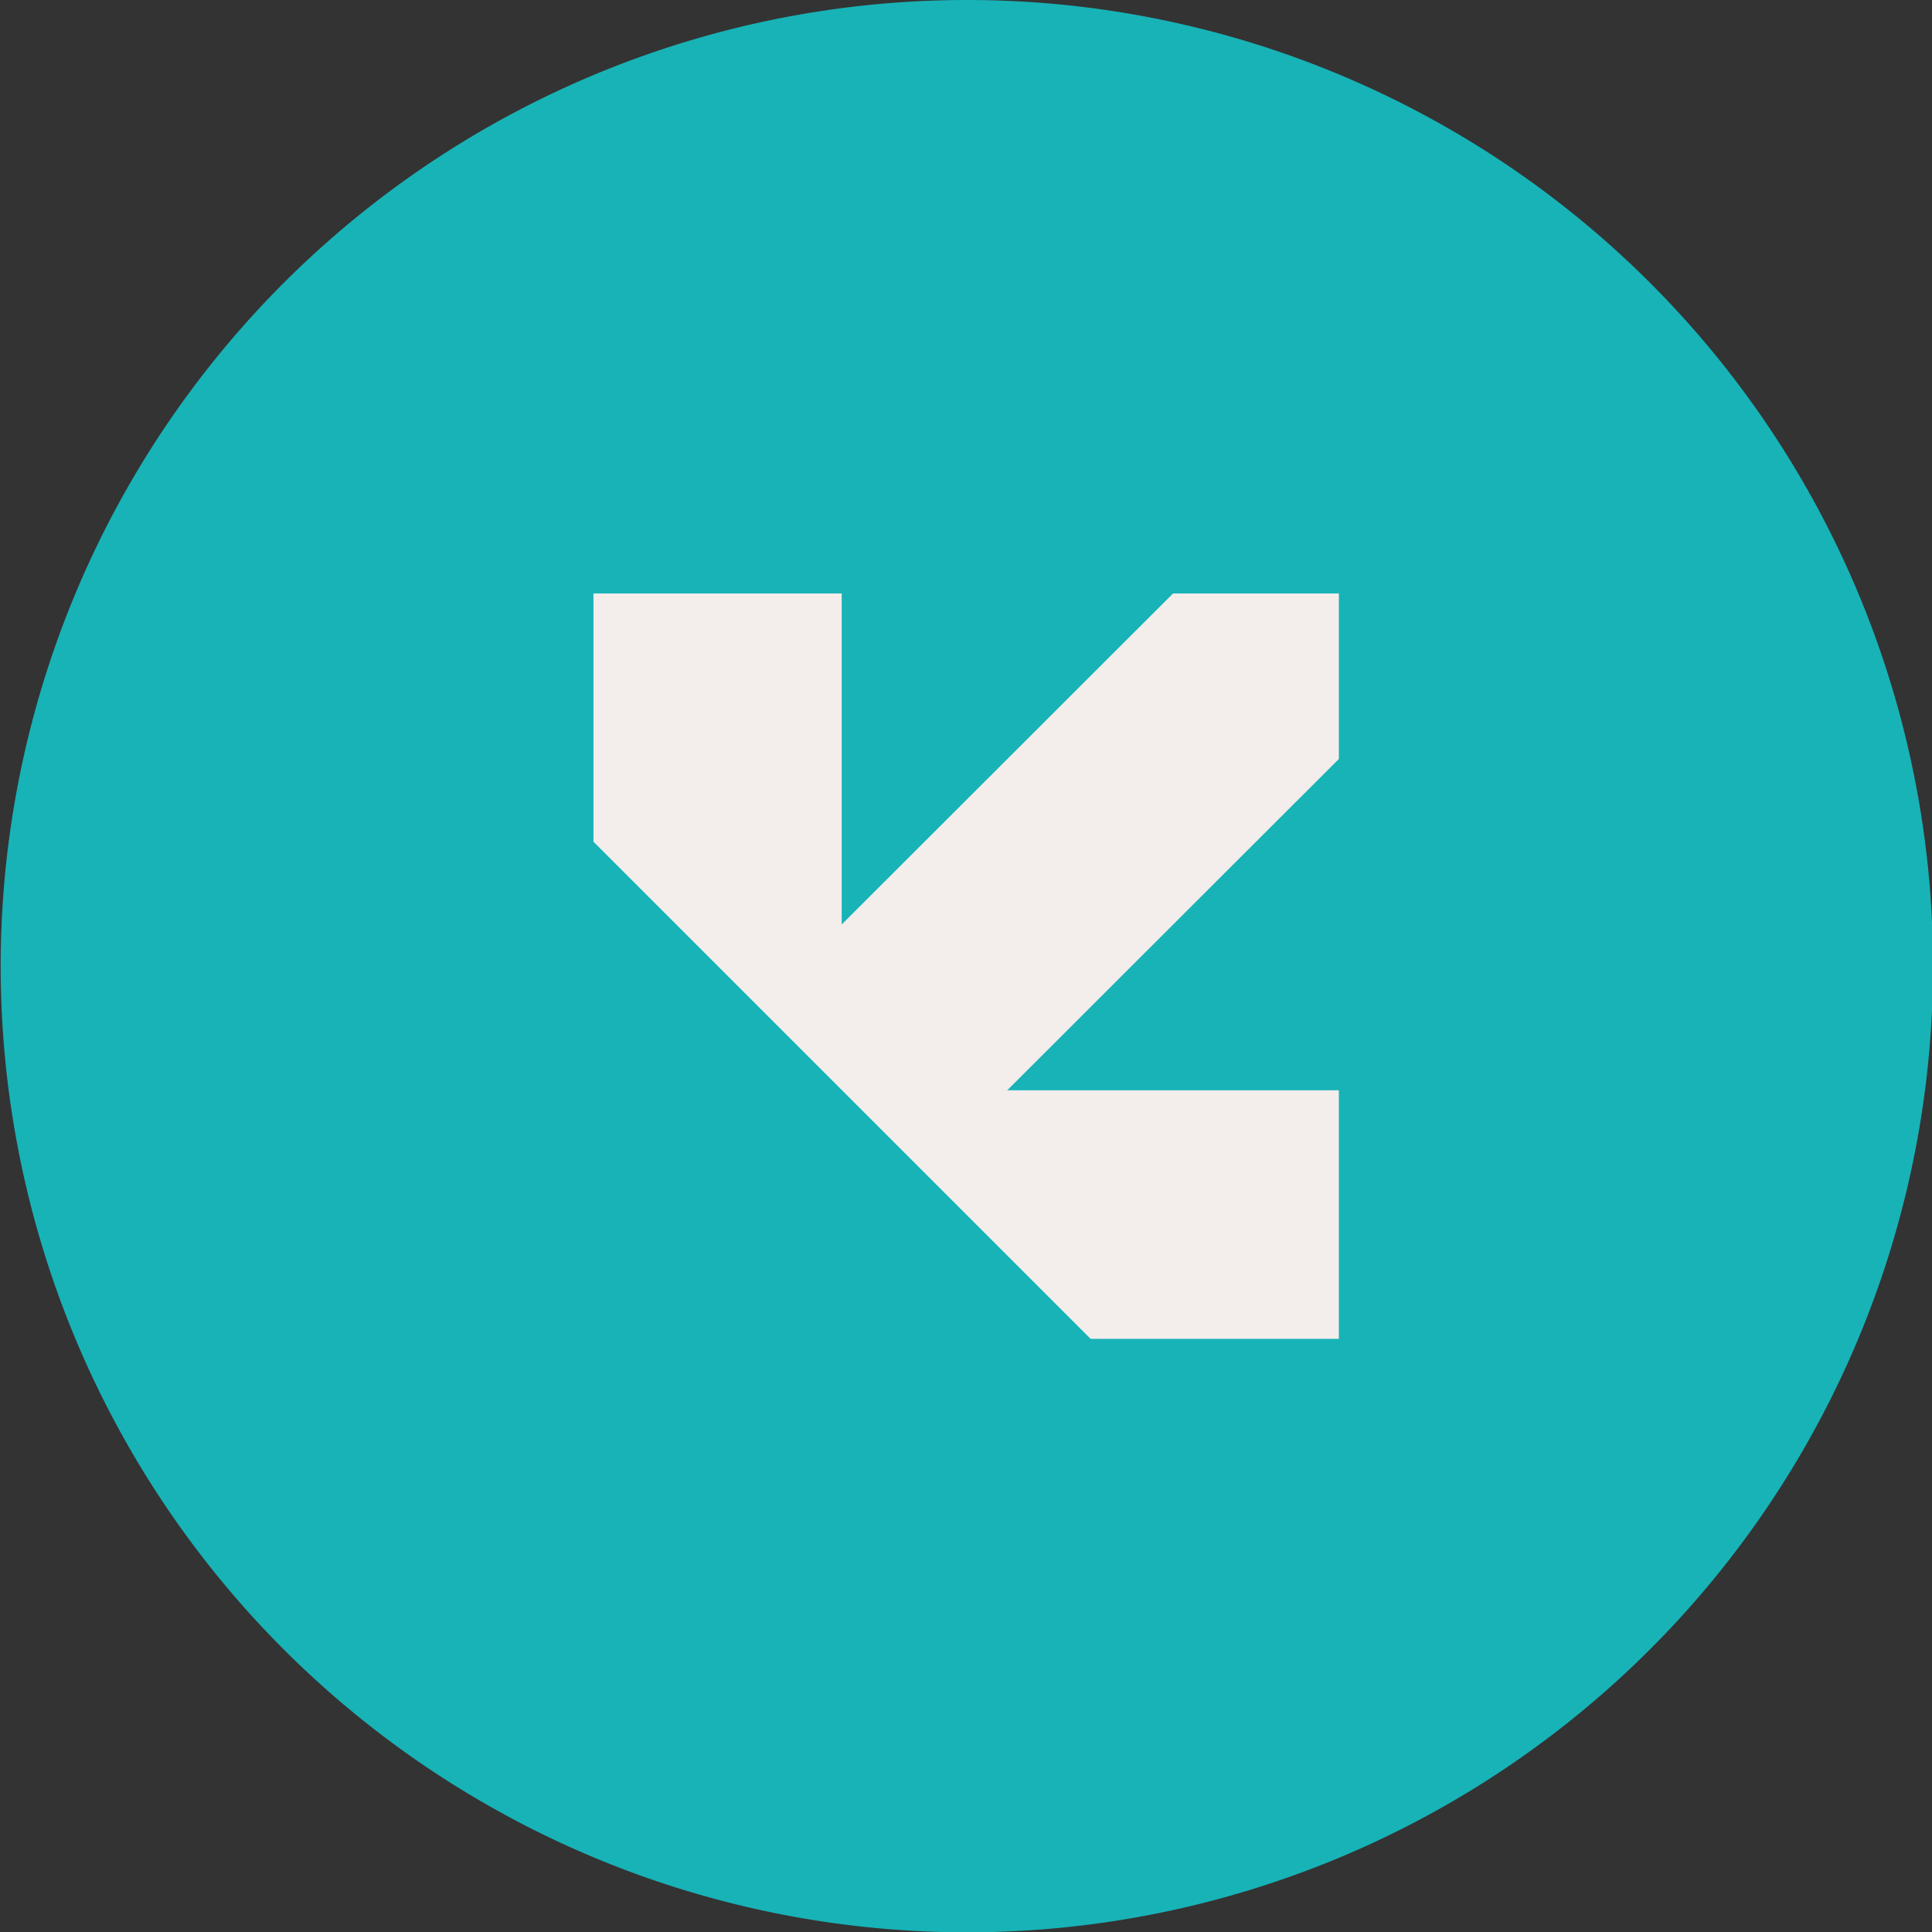
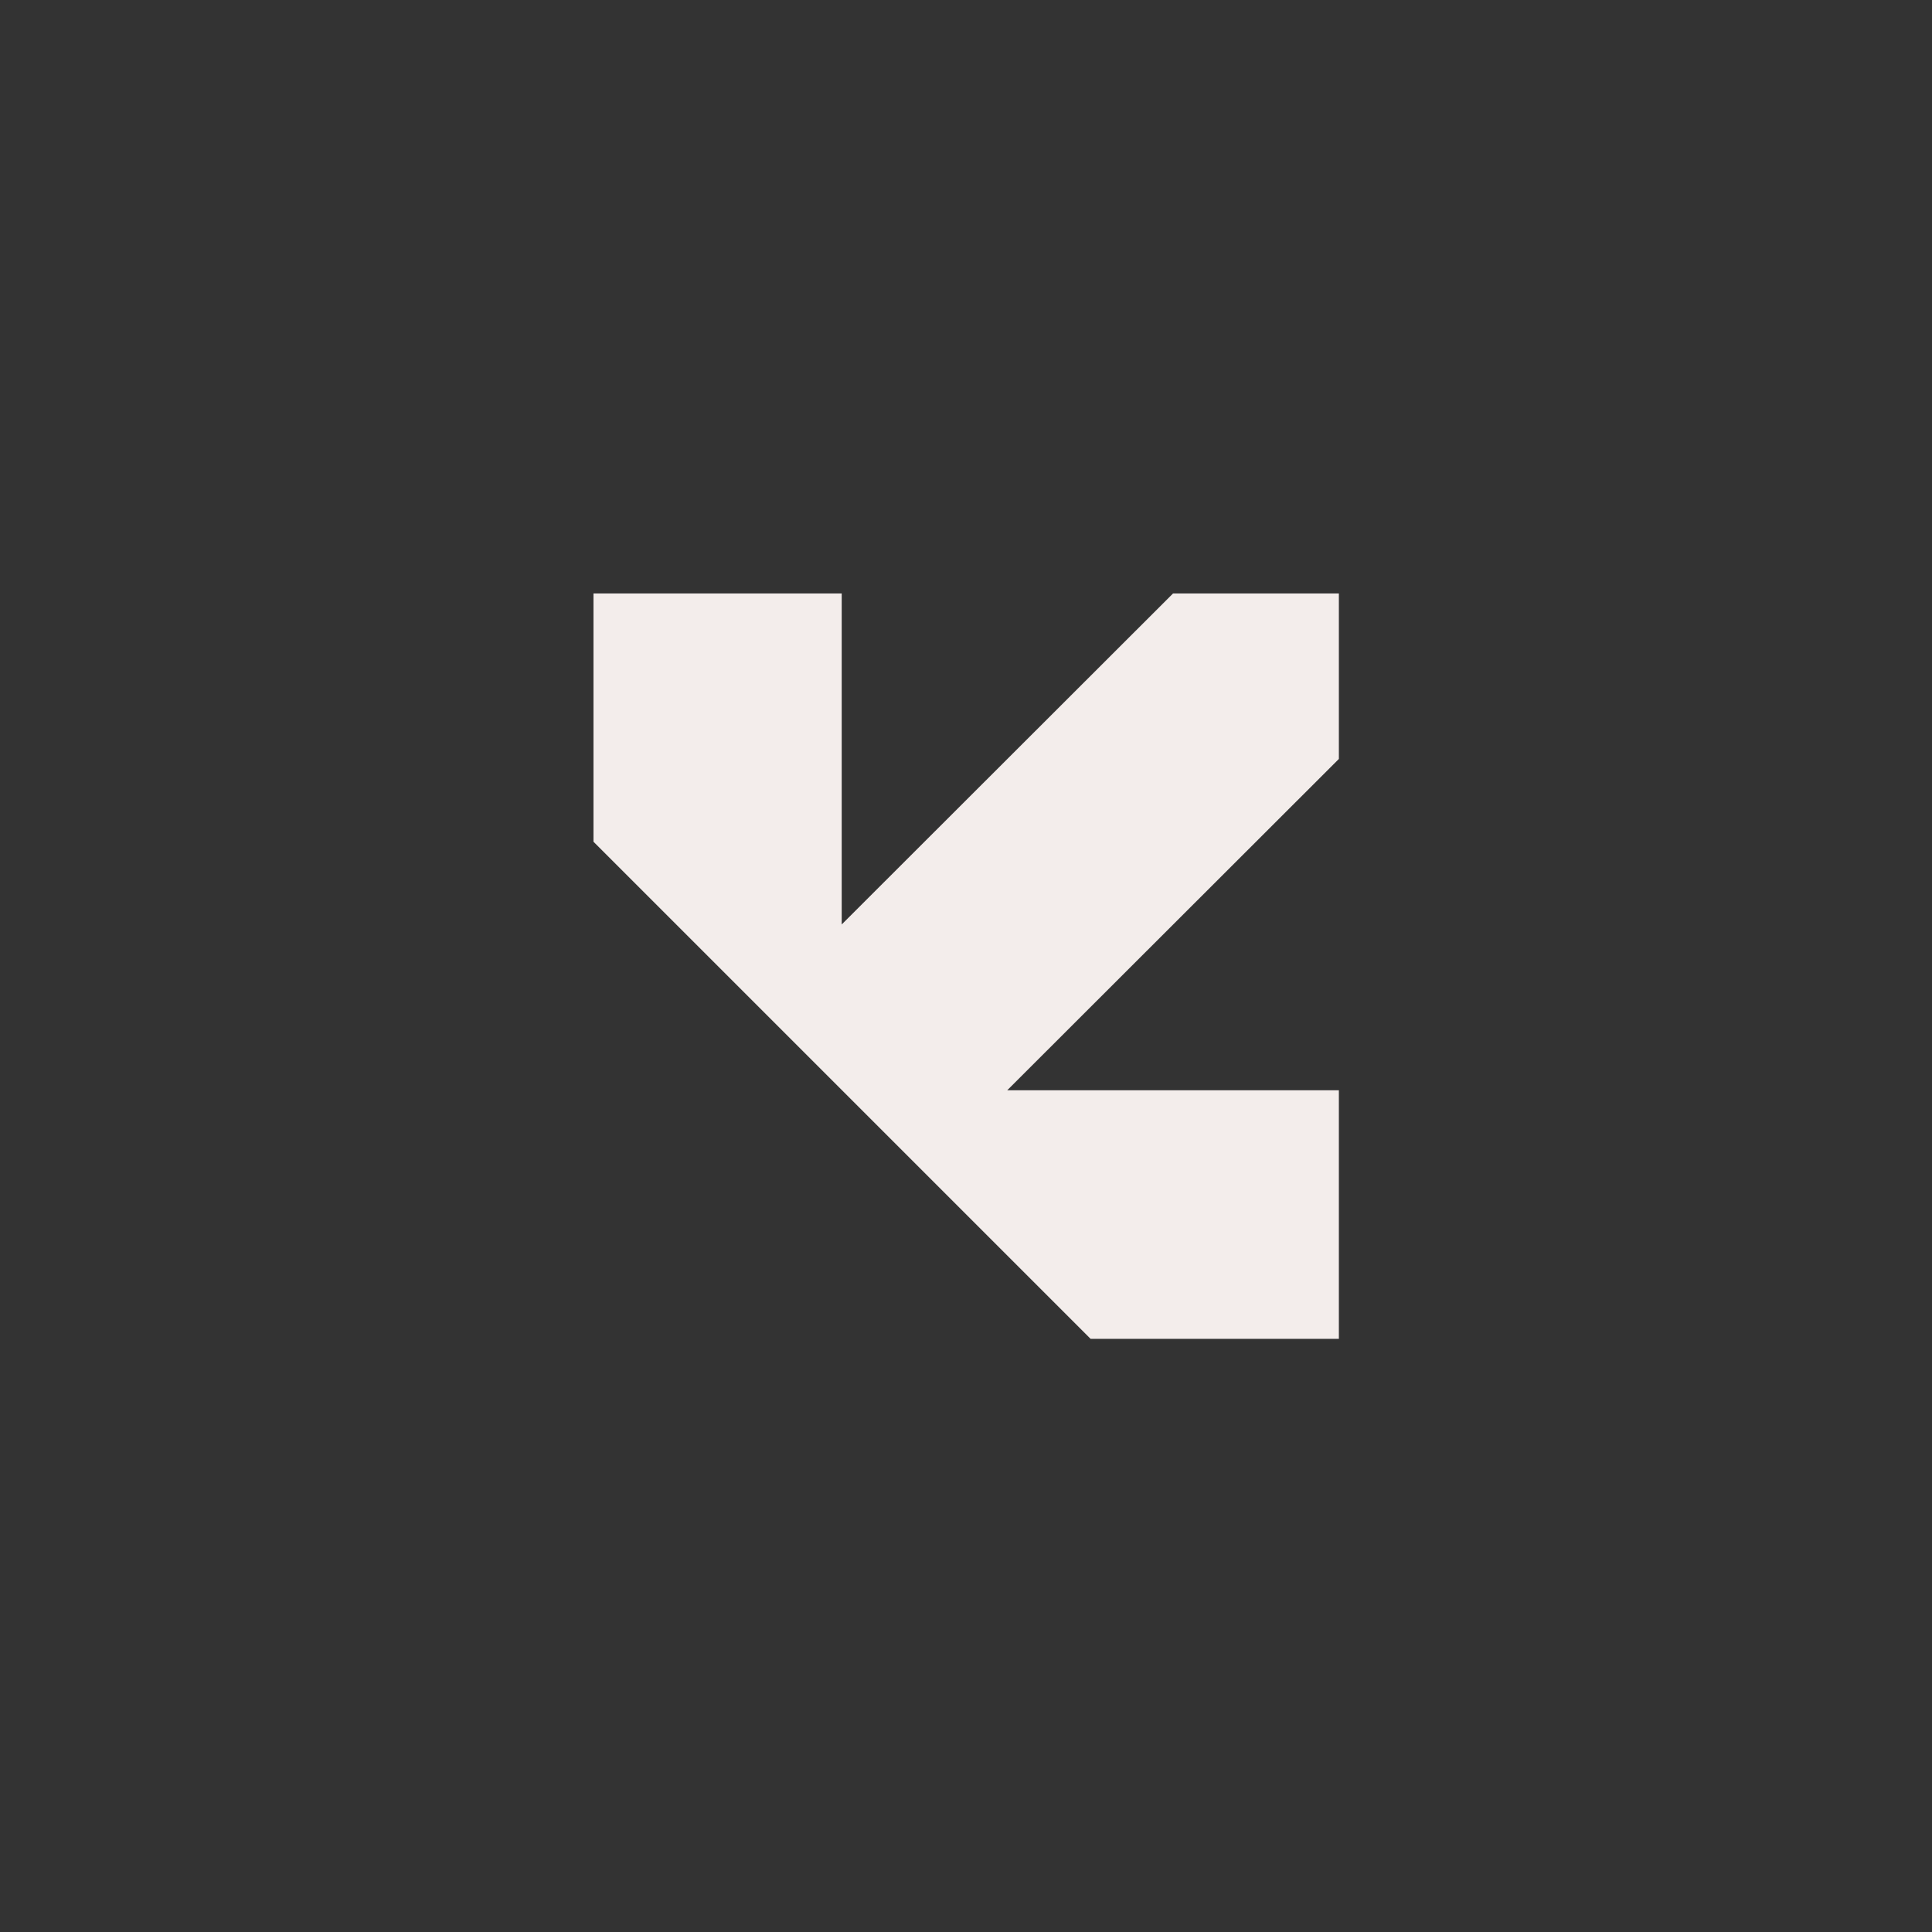
<svg xmlns="http://www.w3.org/2000/svg" viewBox="0 0 56.97 56.97">
  <rect x="0" y="0" width="56.97" height="56.97" fill="#333333" stroke="none" />
  <defs>
    <style>.cls-1{fill:#17b3b7;}.cls-2{fill:#f3edeb;}</style>
  </defs>
  <g id="Layer_2" data-name="Layer 2">
    <g id="Layer_1-2" data-name="Layer 1">
-       <path class="cls-1" d="M57,28.49A28.49,28.49,0,1,1,28.49,0,28.48,28.48,0,0,1,57,28.49" />
      <polygon class="cls-2" points="39.48 22.38 29.7 32.15 39.48 32.15 39.48 39.48 32.16 39.48 17.5 24.82 17.5 17.5 24.82 17.5 24.82 27.26 34.59 17.5 39.48 17.5 39.48 22.38" />
    </g>
  </g>
</svg>